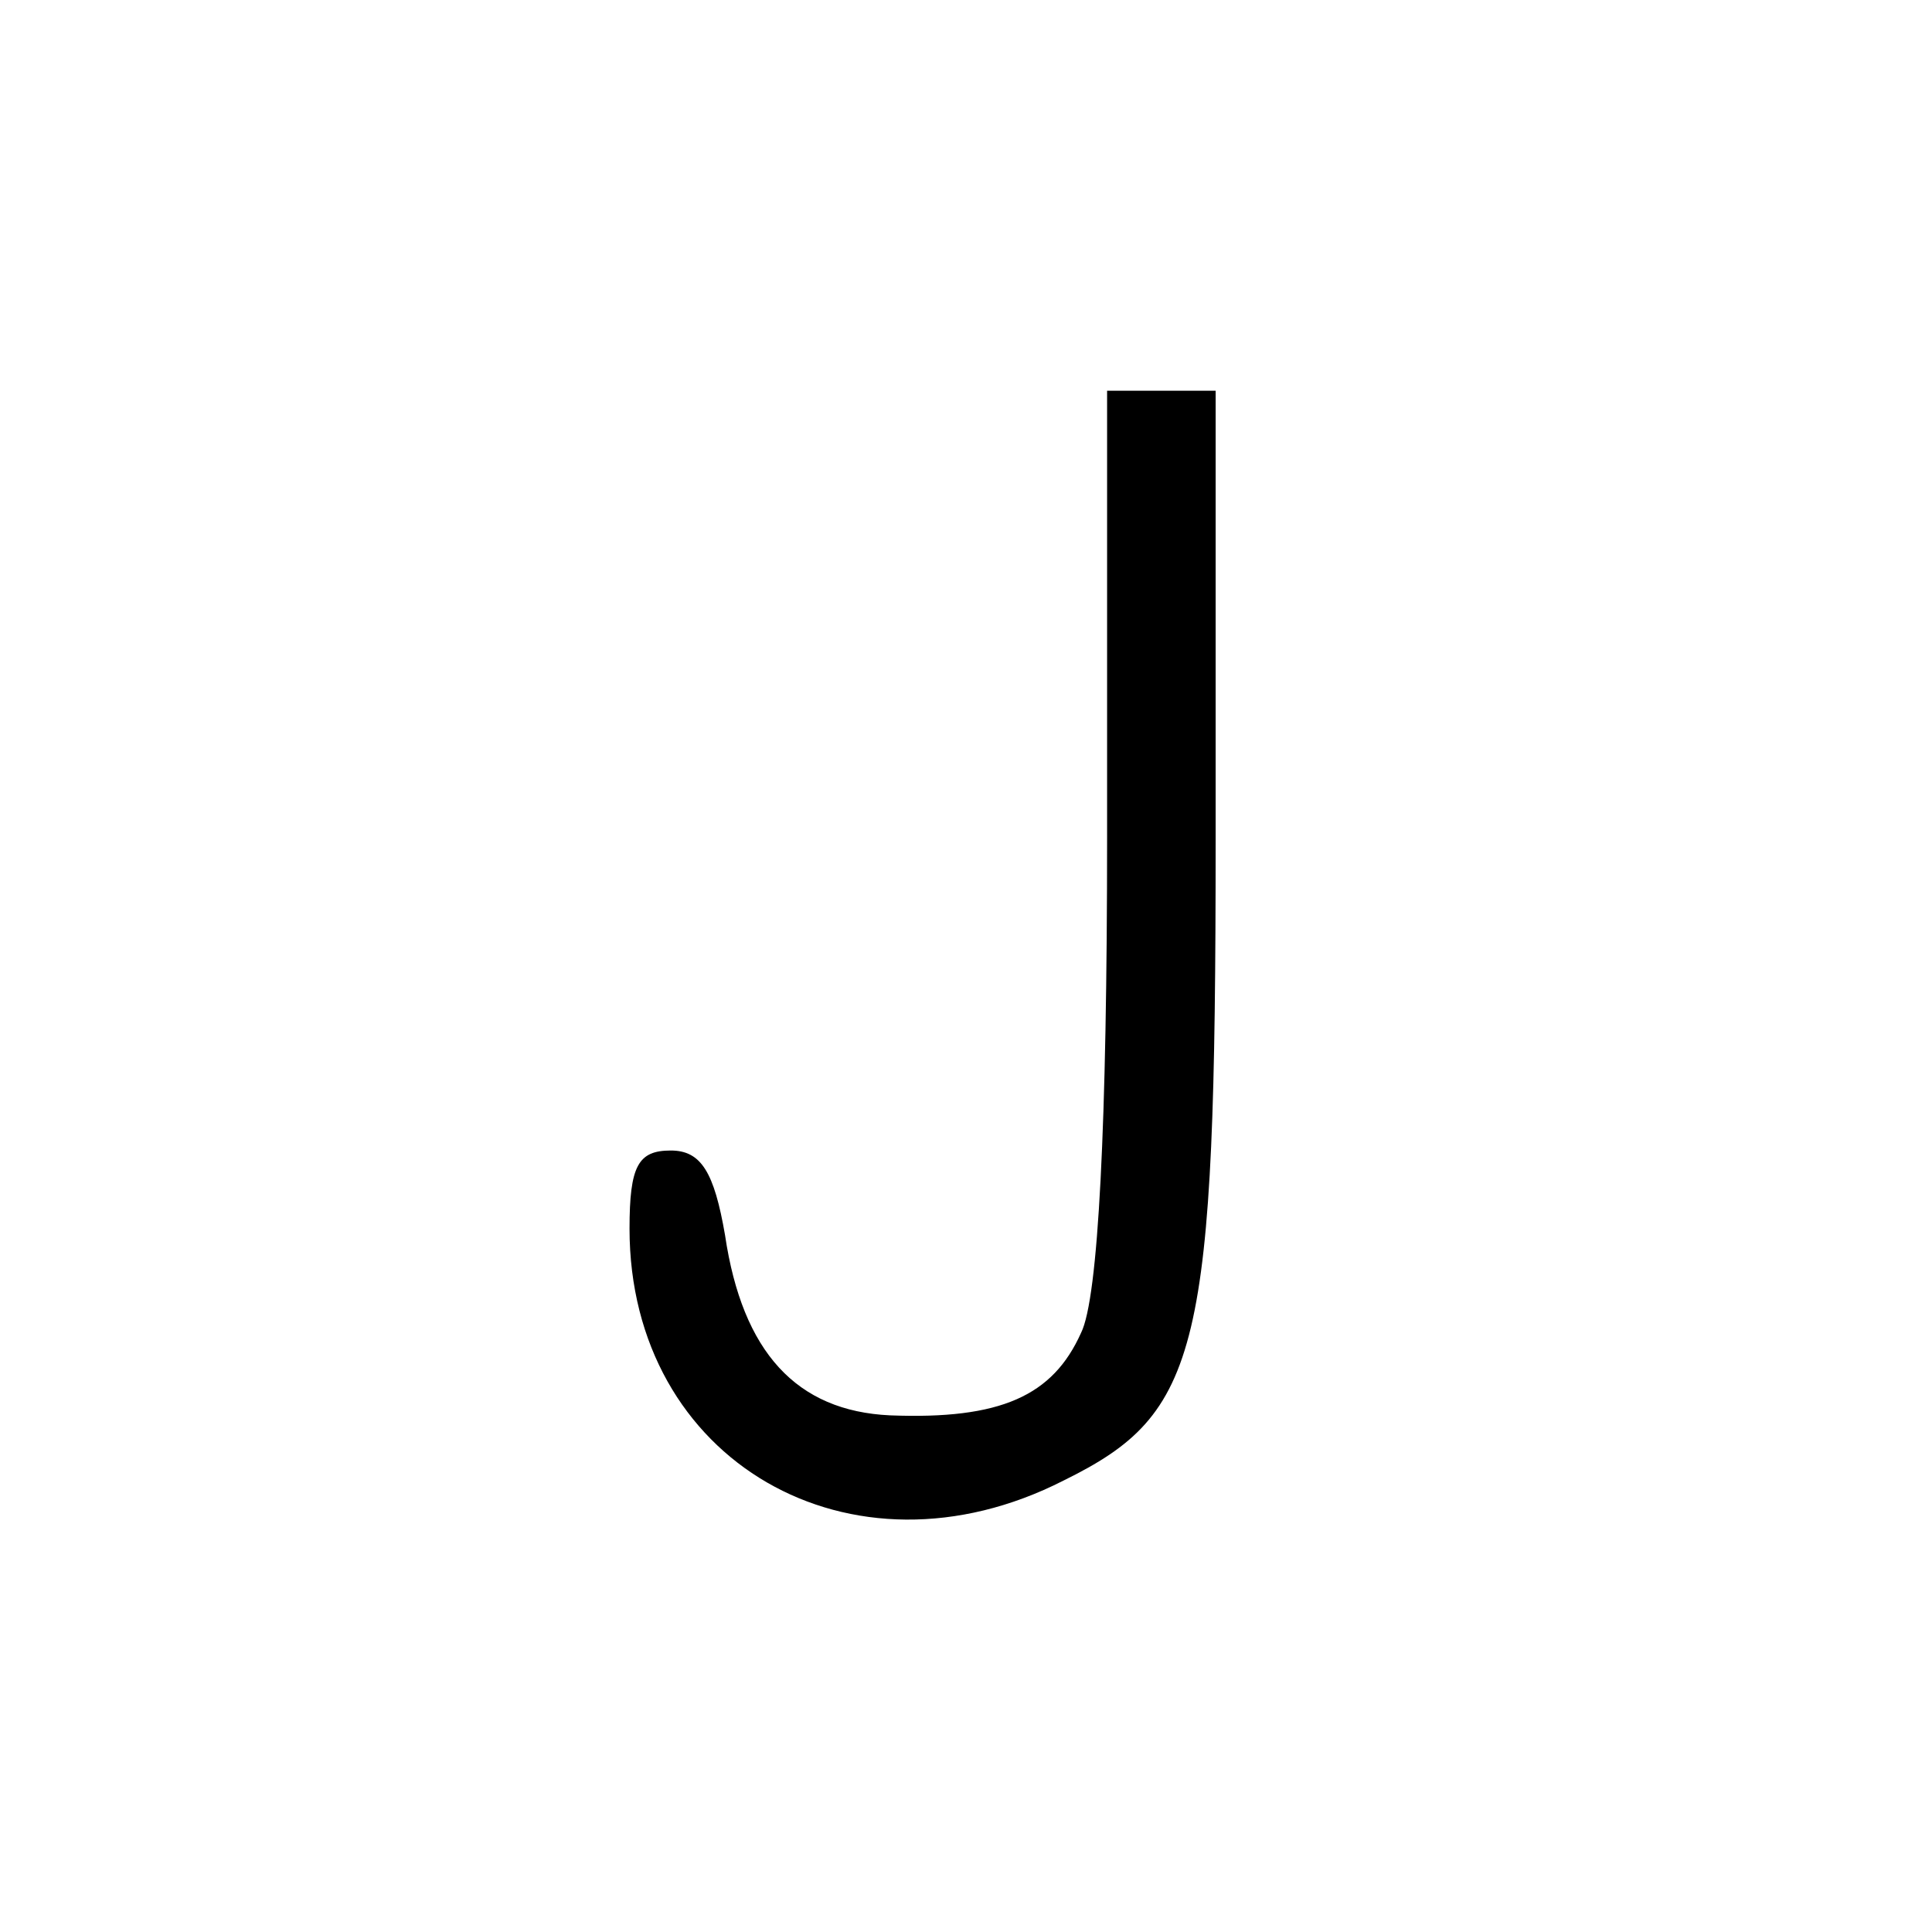
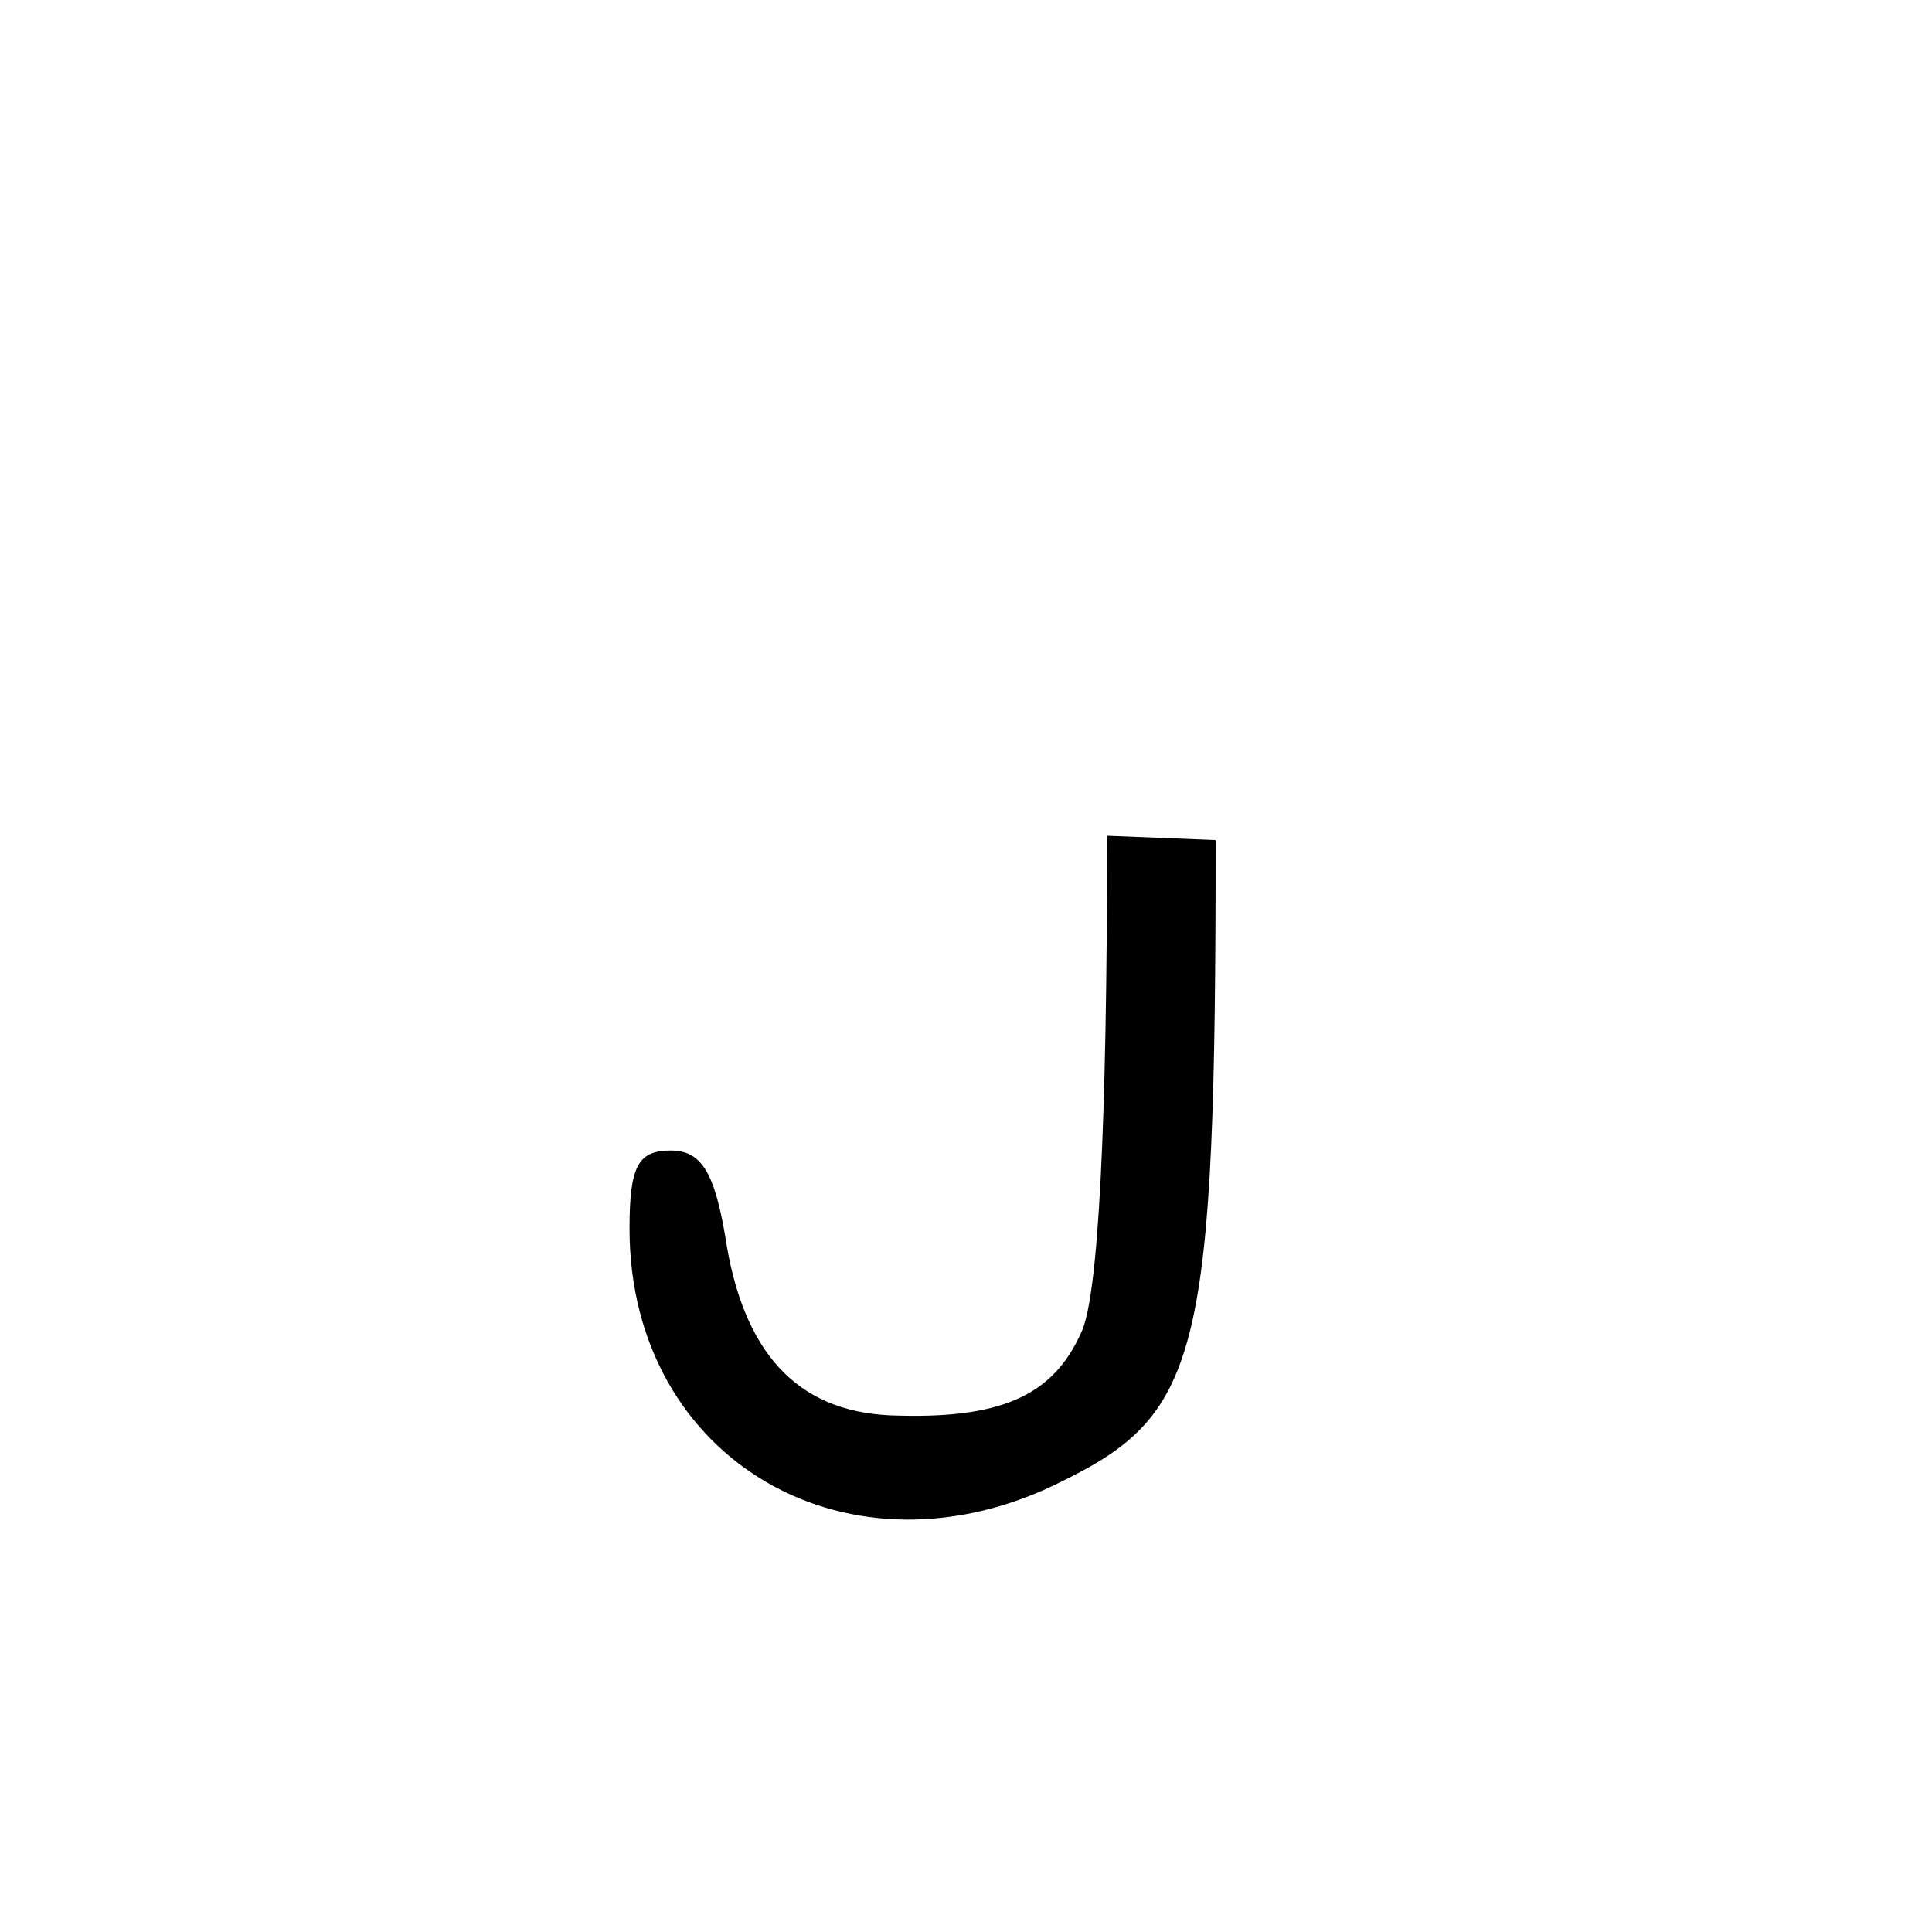
<svg xmlns="http://www.w3.org/2000/svg" version="1.0" width="89pt" height="89pt" viewBox="0 0 89 89" preserveAspectRatio="xMidYMid meet">
  <g transform="translate(0,89) scale(0.1,-0.1)" fill="#000000" stroke="none">
-     <path d="M510 505 c0 -133 -4 -213 -12 -229 -13 -29 -37 -40 -88 -38 -43 2 -68 29 -76 83 -5 29 -11 39 -25 39 -15 0 -19 -7 -19 -36 0 -107 102 -166 200 -116 63 31 70 59 70 295 l0 207 -25 0 -25 0 0 -205z" />
+     <path d="M510 505 c0 -133 -4 -213 -12 -229 -13 -29 -37 -40 -88 -38 -43 2 -68 29 -76 83 -5 29 -11 39 -25 39 -15 0 -19 -7 -19 -36 0 -107 102 -166 200 -116 63 31 70 59 70 295 z" />
  </g>
</svg>